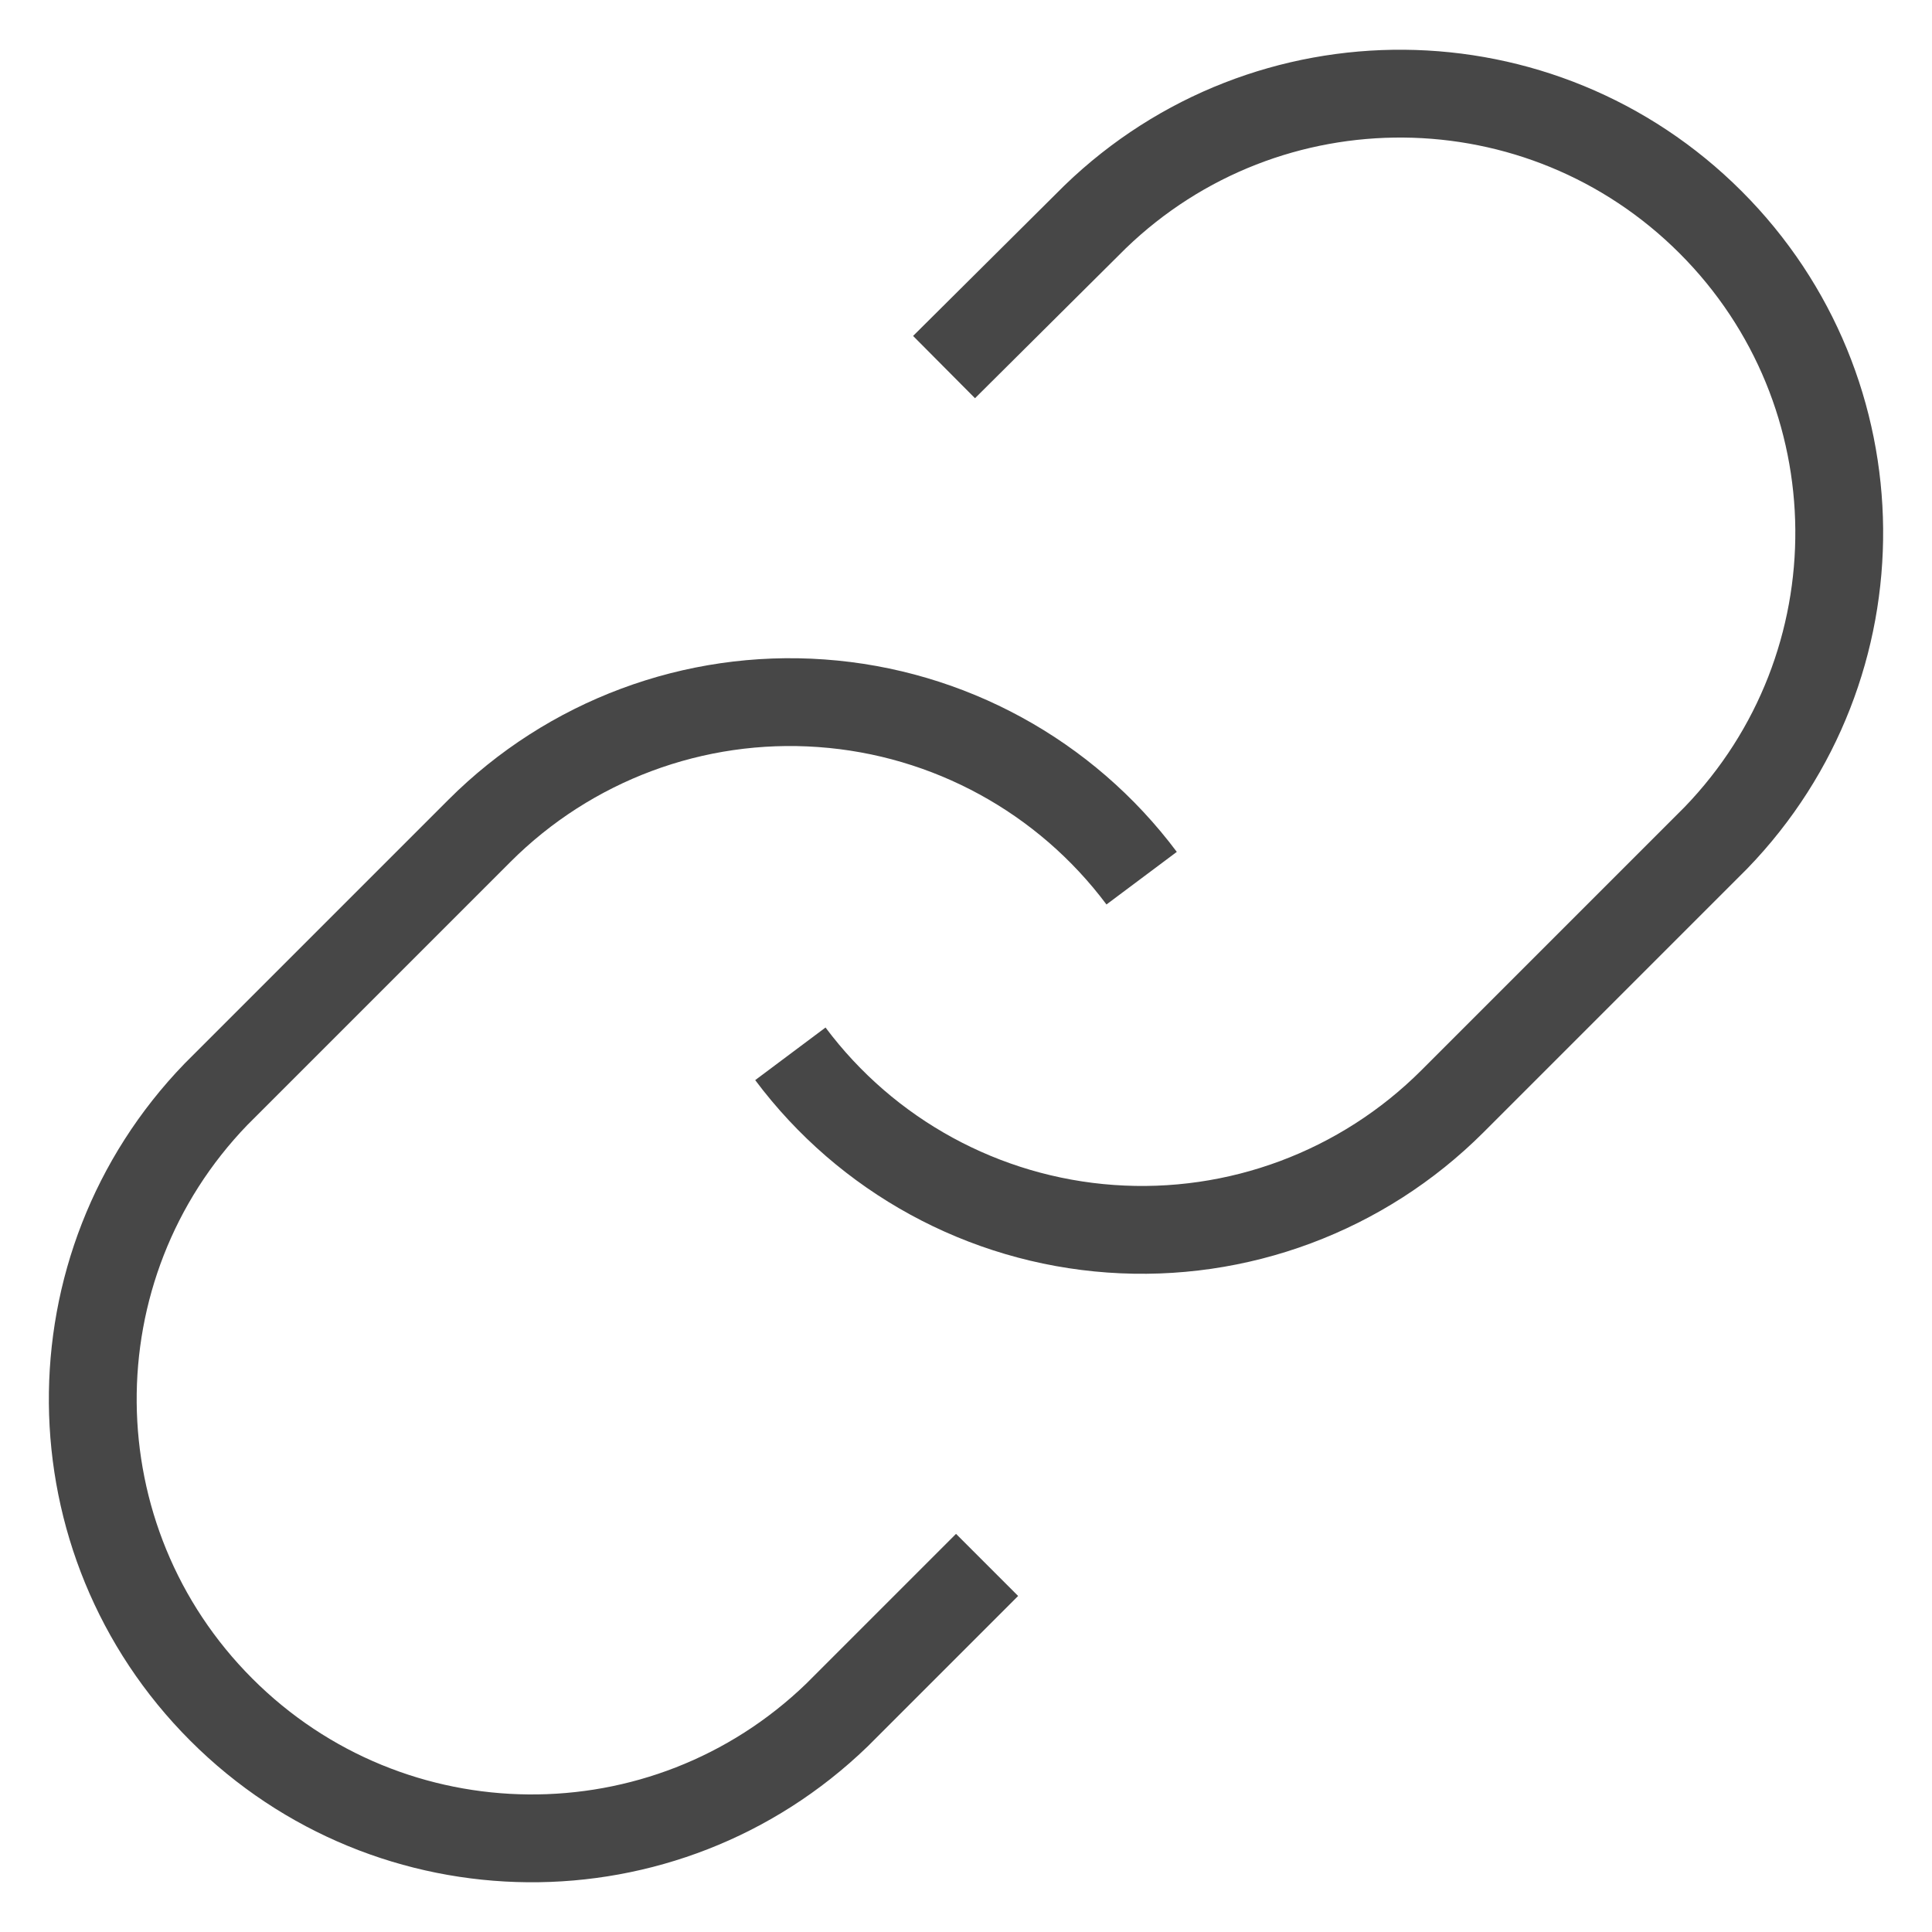
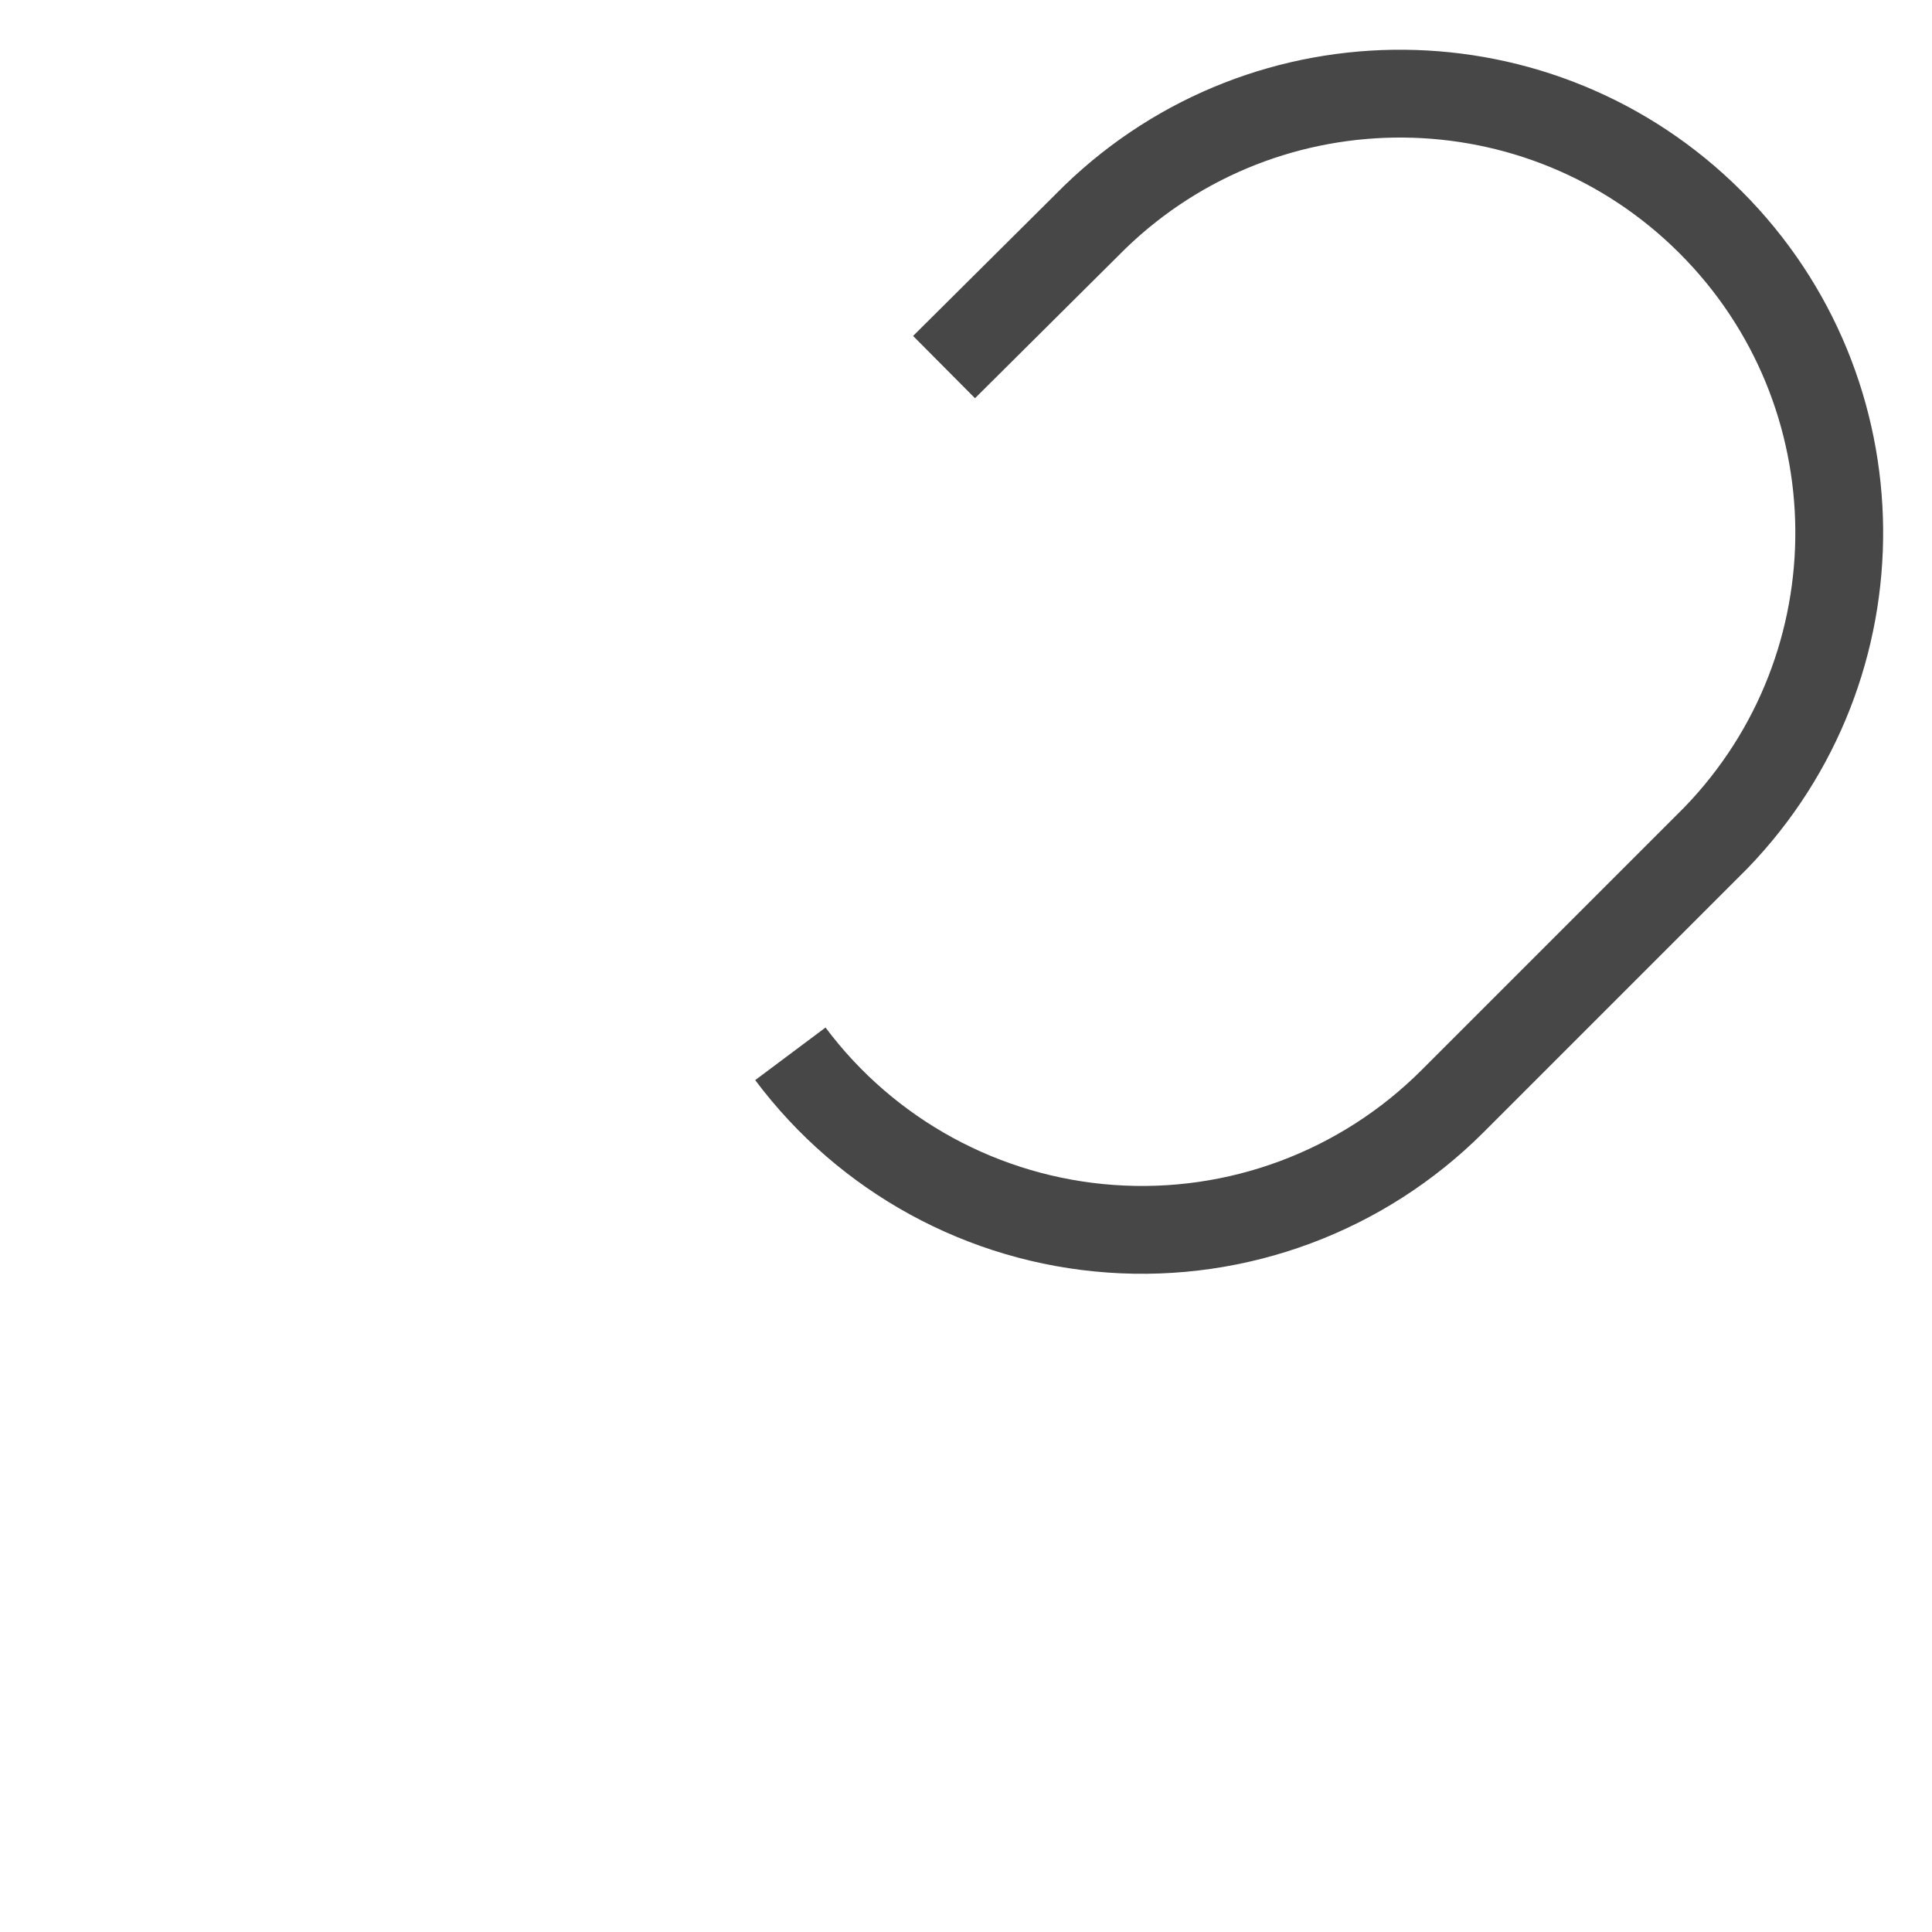
<svg xmlns="http://www.w3.org/2000/svg" width="100%" height="100%" preserveAspectRatio="none" viewBox="0 0 22 22" fill="none">
  <path d="M 9 12 C 9.869 13.162 11.2 13.889 12.647 13.992 C 14.094 14.096 15.514 13.566 16.54 12.54 L 19.54 9.54 C 21.435 7.578 21.408 4.46 19.479 2.531 C 17.55 0.602 14.432 0.575 12.47 2.47 L 10.75 4.18" stroke="#474747" strokeWidth="2" strokeLinecap="round" strokeLinejoin="round" />
-   <path d="M 13 10 C 12.131 8.838 10.8 8.111 9.353 8.008 C 7.906 7.904 6.486 8.434 5.46 9.46 L 2.46 12.46 C 0.565 14.422 0.592 17.54 2.521 19.469 C 4.45 21.398 7.568 21.425 9.53 19.53 L 11.24 17.82" stroke="#474747" strokeWidth="2" strokeLinecap="round" strokeLinejoin="round" />
</svg>